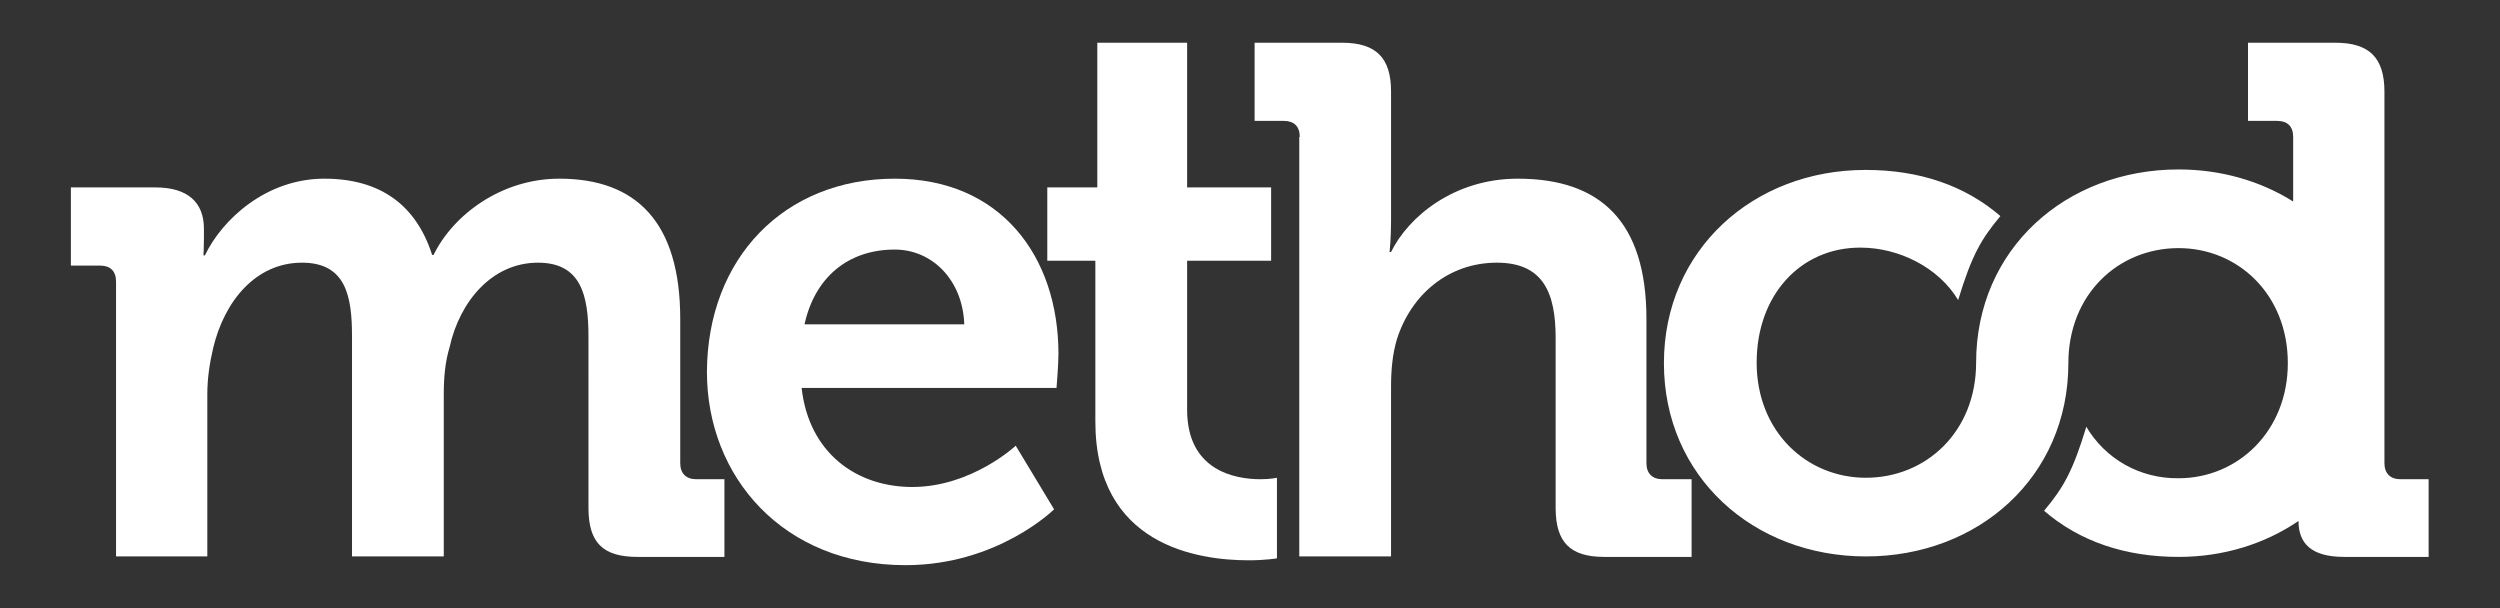
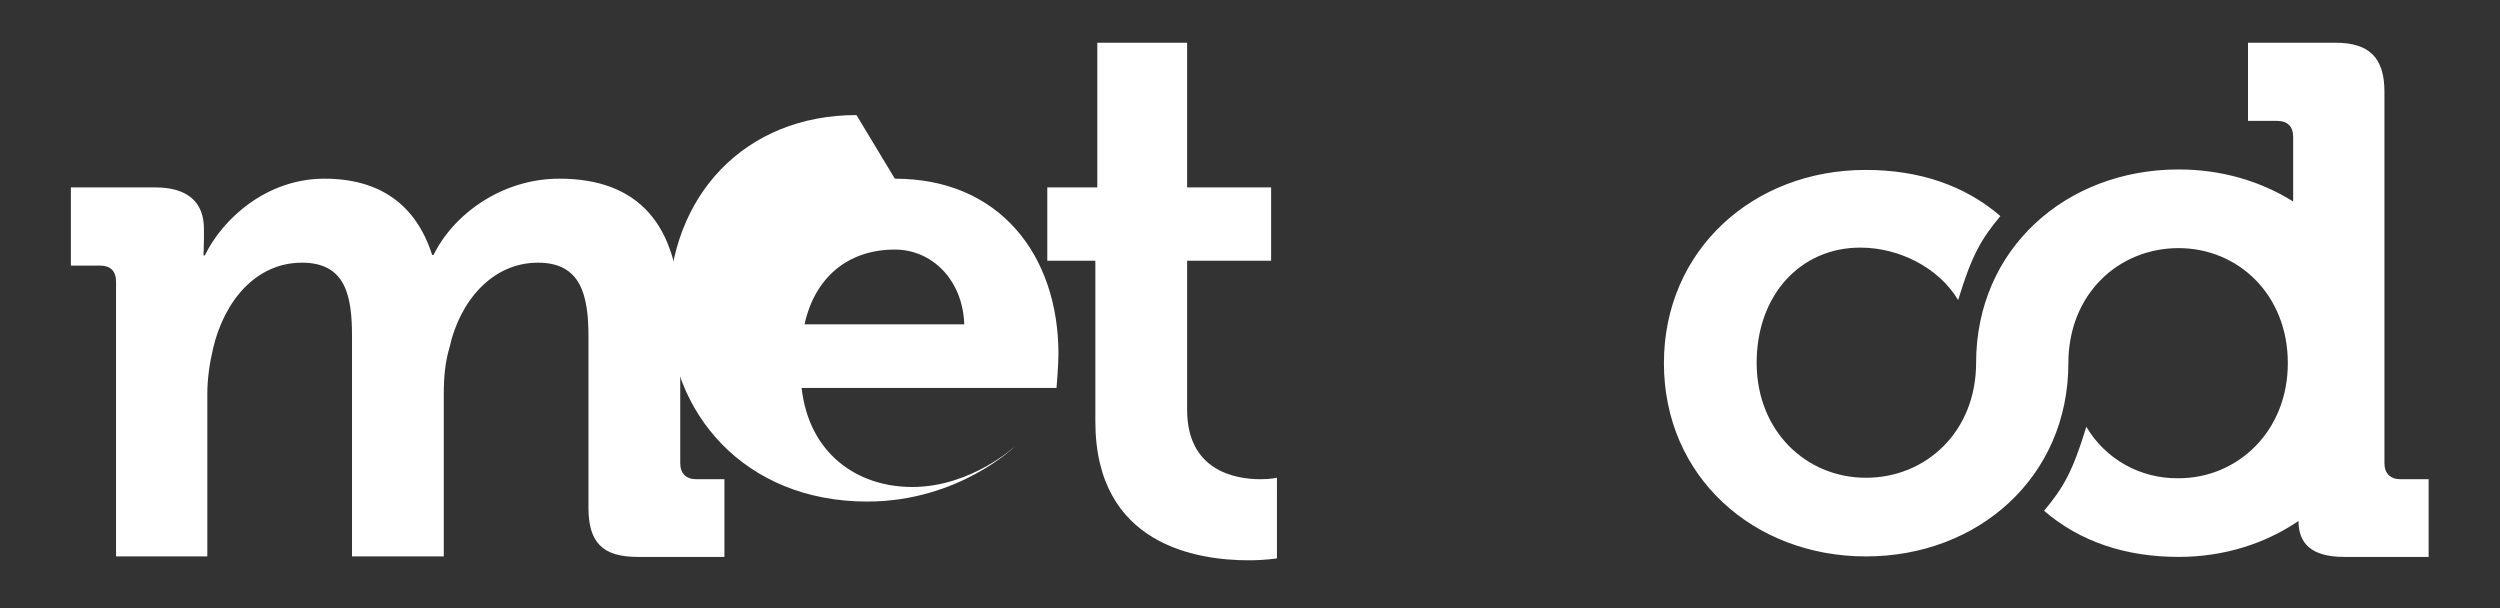
<svg xmlns="http://www.w3.org/2000/svg" id="Layer_1" x="0" y="0" viewBox="0 0 514.9 125.3" xml:space="preserve">
  <rect x="0" y="0" width="514.9" height="125.3" fill="#333333" stroke="none" />
  <style>.st0{fill:#fff}</style>
  <path d="M448.7 98.5c12.2 0 22.5-9.7 22.5-23.7 0-14.2-10.3-23.7-22.5-23.7-12.4 0-22.7 9.5-22.7 23.7 0 23.4-18.5 39.8-41.7 39.8-23.1 0-41.6-16.4-41.6-39.8 0-23.3 18.4-39.8 41.5-39.8h.1c11 0 20.4 3.2 27.7 9.5-4 4.8-5.9 8.1-8.7 17.3-4-6.7-12.2-10.8-20.1-10.8h-.1c-12.2 0-21.3 9.7-21.3 23.7 0 14.2 10.3 23.7 22.5 23.7 12.4 0 22.7-9.5 22.7-23.7 0-23.4 18.5-39.8 41.7-39.8 8.8 0 16.9 2.4 23.6 6.6V28.2c0-2.2-1.2-3.3-3.3-3.3h-6V8.8h18c7 0 10.1 3.1 10.1 10.1v76.5c0 2.1 1.2 3.3 3.3 3.3h5.8v16h-17.4c-6.9 0-9.4-2.9-9.4-7.4-6.9 4.7-15.4 7.4-24.7 7.4-11 0-20.4-3.2-27.7-9.5 4-4.8 5.9-8.1 8.7-17.3 3.9 6.6 11 10.7 19 10.6zM23.9 58c0-2.2-1.2-3.3-3.3-3.3h-6V38.6H32c6.7 0 10 3.1 10 8.5v2.2c0 1.6-.1 3.3-.1 3.3h.3c3.6-7.5 12.7-15.8 24.6-15.8 11.5 0 18.9 5.4 22.2 15.7h.3c4-8.2 13.9-15.7 25.9-15.7 15.8 0 24.9 8.9 24.9 28.9v29.7c0 2.1 1.2 3.3 3.3 3.3h5.8v16h-17.9c-7.2 0-10.1-3-10.1-10.1V69.3c0-8.6-1.6-15.2-10.4-15.2-9.4 0-16.1 7.9-18.2 17.4-.9 3-1.2 6.1-1.2 9.7v33.4H72.5V69.3c0-8.2-1.2-15.2-10.3-15.2-9.5 0-16 7.9-18.3 17.6-.7 3-1.2 6.1-1.2 9.5v33.4H23.9V58z" class="st0" />
-   <path d="M184.3 36.8c21.8 0 33.7 16 33.7 36.1 0 2.2-.4 7-.4 7h-52.5c1.5 13.4 11.3 20.4 22.8 20.4 12.2 0 21.3-8.5 21.3-8.5l7.9 13.1s-11.6 11.5-30.6 11.5c-25.2 0-40.9-18.2-40.9-39.8.1-23.4 15.9-39.8 38.7-39.8zm14.3 30c-.3-9.1-6.6-15.4-14.3-15.4-9.7 0-16.5 5.8-18.6 15.4h32.9z" class="st0" />
+   <path d="M184.3 36.8c21.8 0 33.7 16 33.7 36.1 0 2.2-.4 7-.4 7h-52.5c1.5 13.4 11.3 20.4 22.8 20.4 12.2 0 21.3-8.5 21.3-8.5s-11.6 11.5-30.6 11.5c-25.2 0-40.9-18.2-40.9-39.8.1-23.4 15.9-39.8 38.7-39.8zm14.3 30c-.3-9.1-6.6-15.4-14.3-15.4-9.7 0-16.5 5.8-18.6 15.4h32.9z" class="st0" />
  <path d="M225.5 53.7h-9.8V38.6H226V8.8h18.5v29.8h17.3v15.1h-17.3v30.7c0 12.5 9.8 14.3 15.1 14.3 2.1 0 3.4-.3 3.4-.3V115s-2.4.4-5.8.4c-10.6 0-31.6-3.1-31.6-28.6V53.7z" class="st0" />
-   <path d="M267.7 28.2c0-2.2-1.2-3.3-3.3-3.3h-6V8.8h18c7 0 10.1 3.1 10.1 10v26.7c0 3.7-.3 6.4-.3 6.4h.3c3.6-7.3 13-15.1 26.1-15.1 17 0 26.5 8.8 26.5 28.9v29.7c0 2.1 1.2 3.3 3.3 3.3h6v16h-18c-7 0-10-3-10-10.1v-35c0-9.2-2.5-15.5-12.1-15.5-10 0-17.7 6.6-20.6 15.8-.9 3-1.2 6.3-1.2 9.8v34.9h-18.9V28.2z" class="st0" />
</svg>